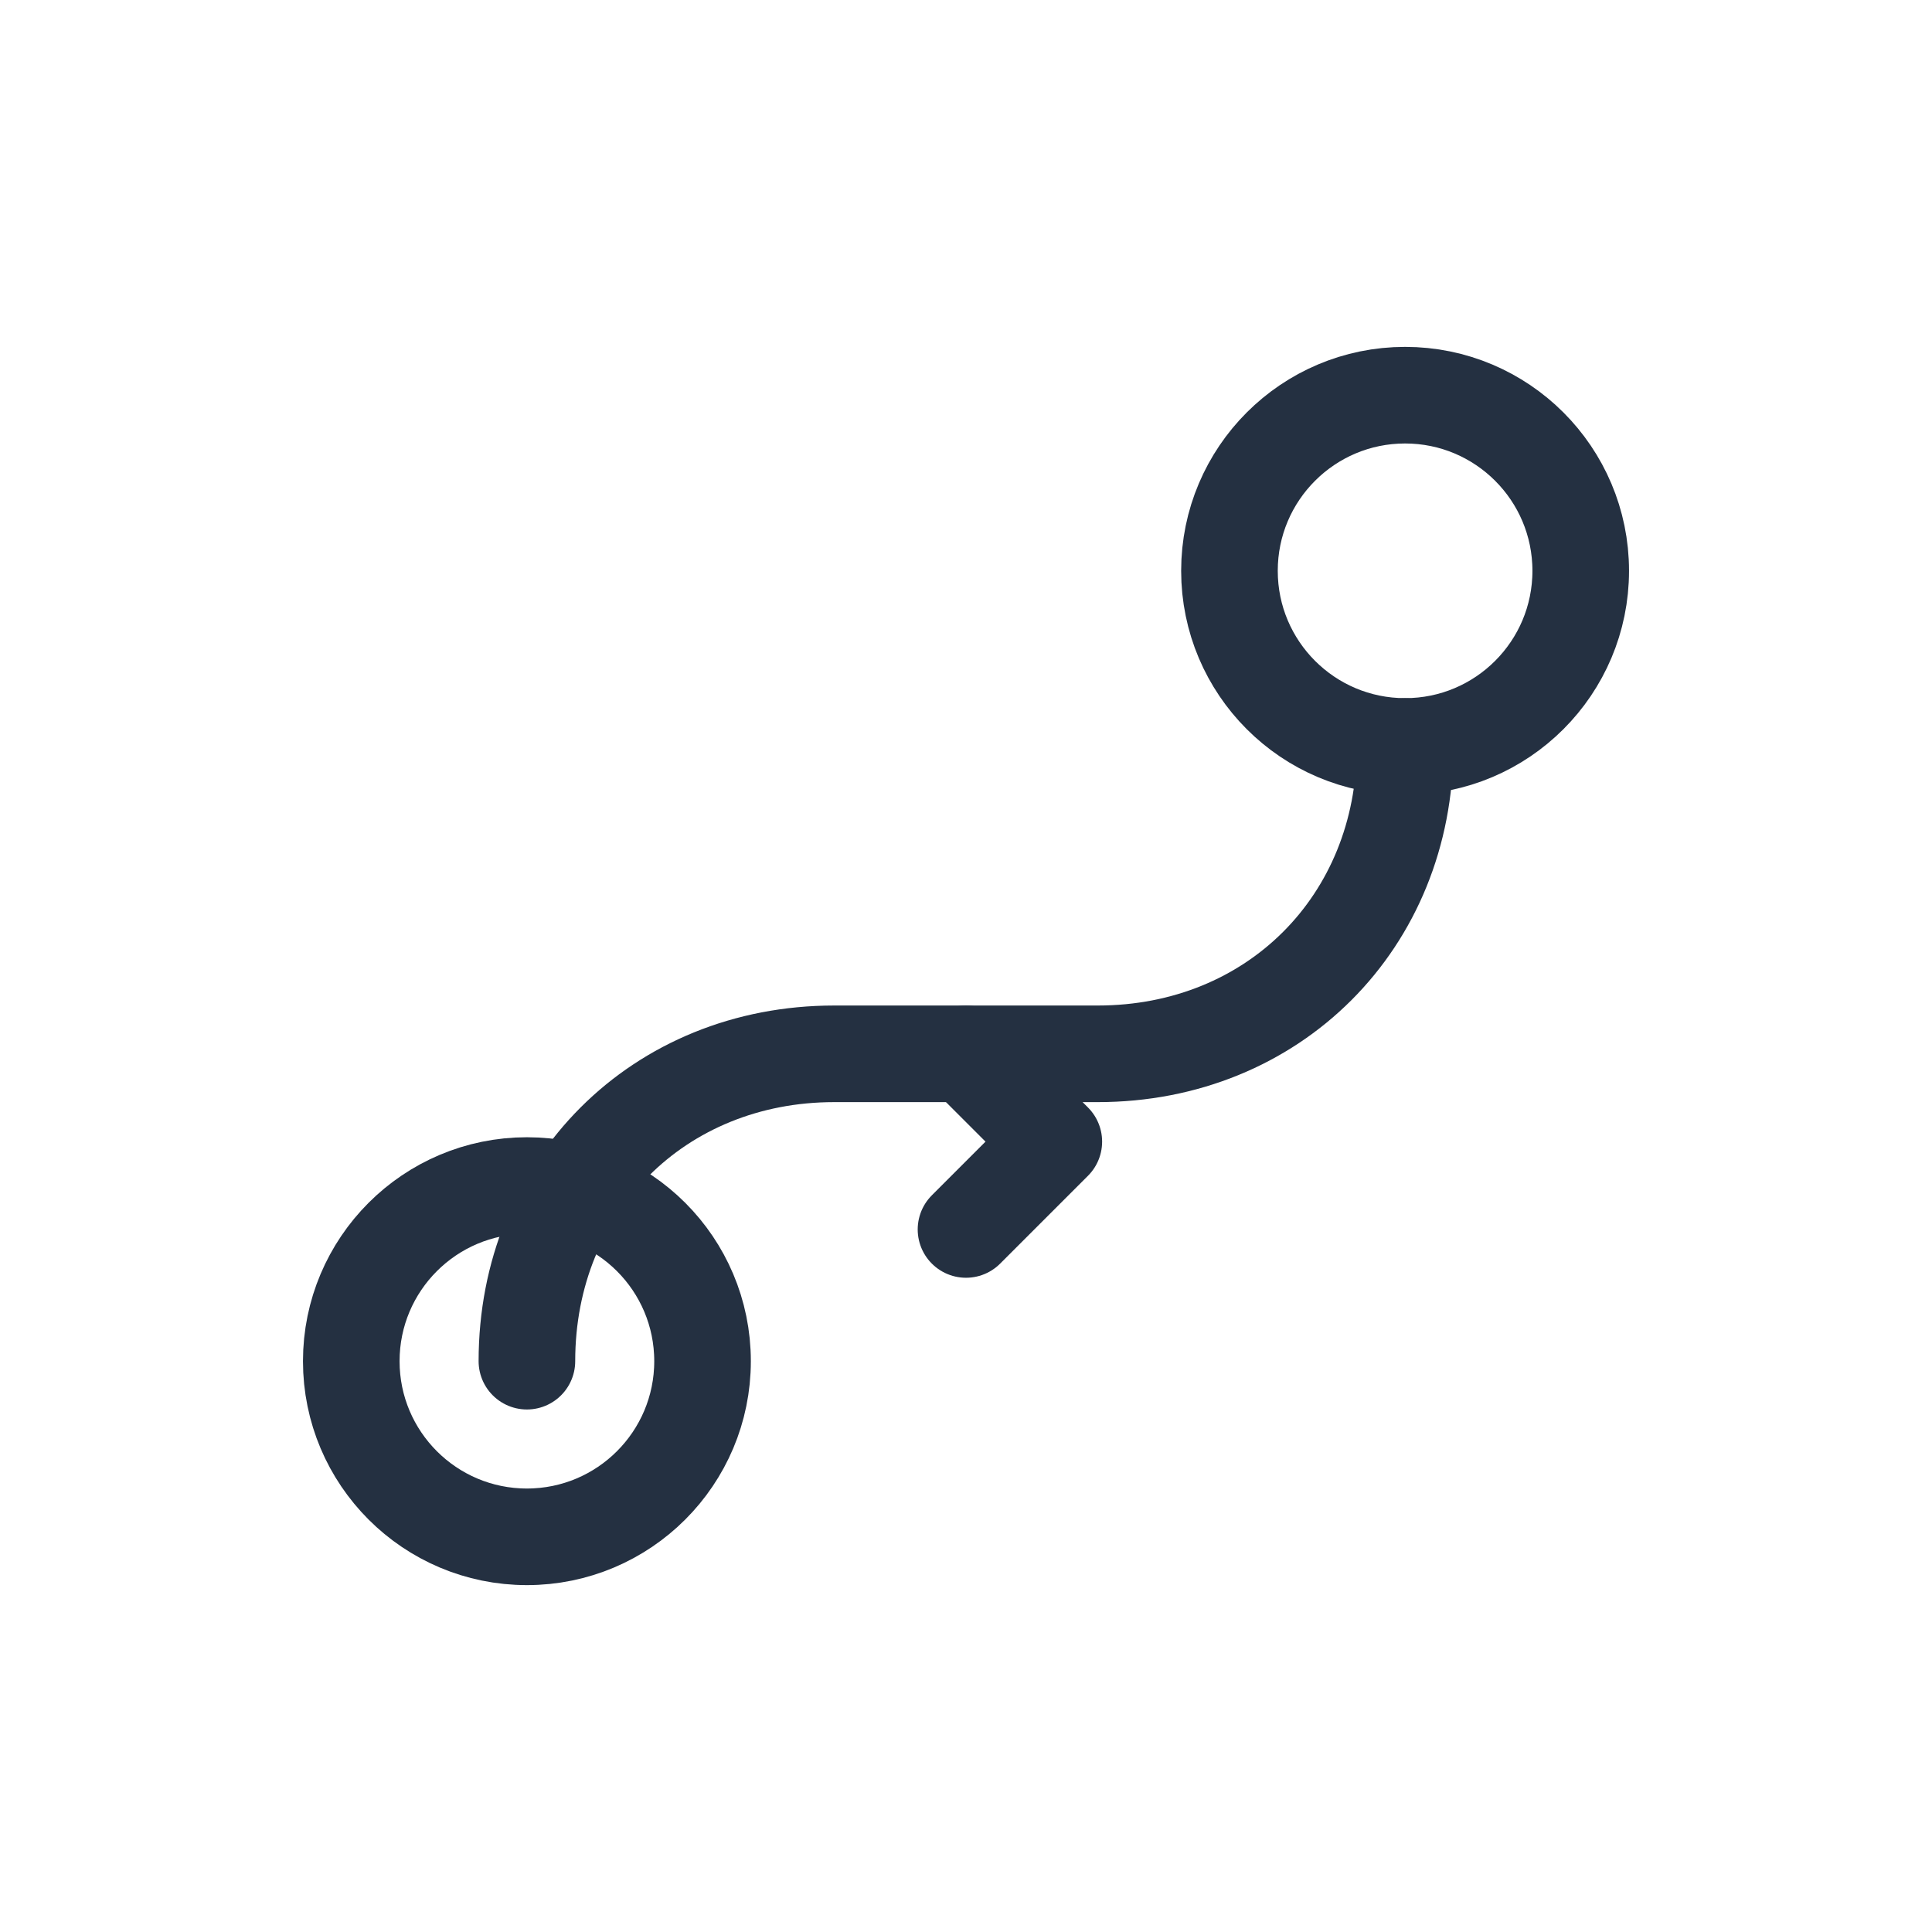
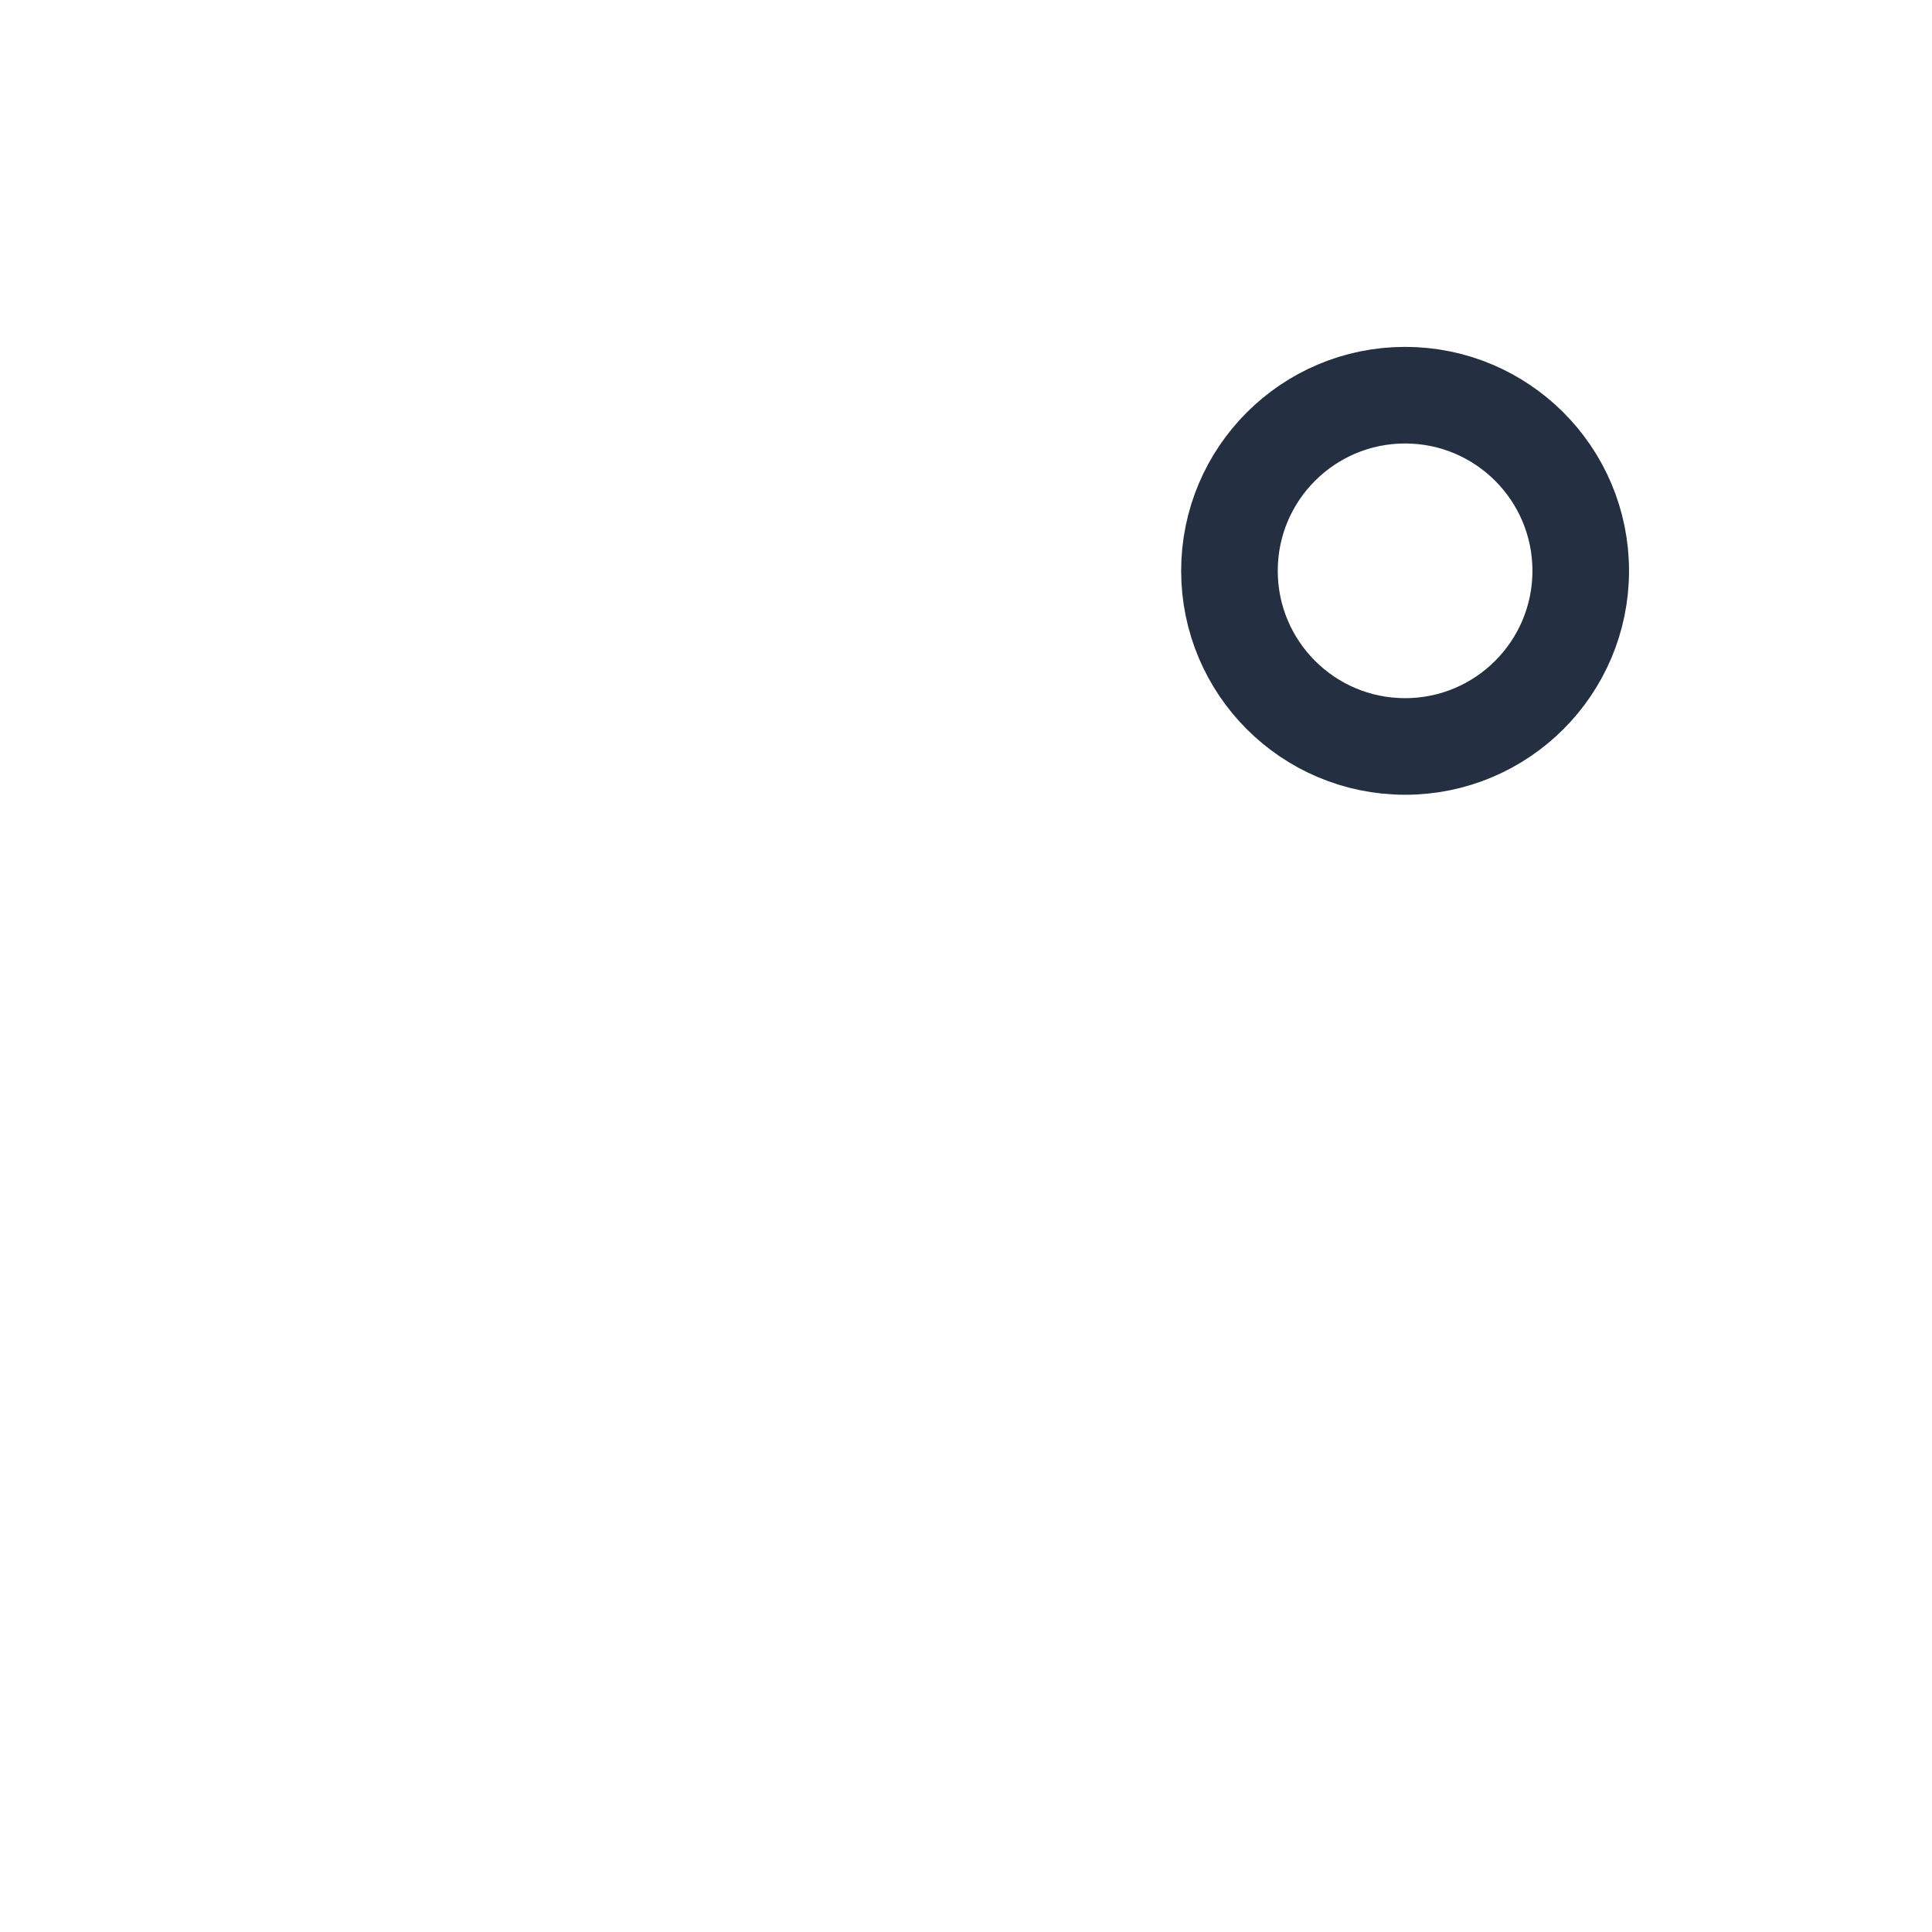
<svg xmlns="http://www.w3.org/2000/svg" width="44" height="44" viewBox="0 0 44 44" fill="none">
-   <path d="M12 31c0-4 3-7 7-7h6c4 0 7-3 7-7" stroke="#243041" stroke-width="2.2" stroke-linecap="round" />
-   <circle cx="12" cy="31" r="4" stroke="#243041" stroke-width="2.2" />
  <circle cx="32" cy="13" r="4" stroke="#243041" stroke-width="2.2" />
-   <path d="M22 24l2 2-2 2" stroke="#243041" stroke-width="2.2" stroke-linecap="round" stroke-linejoin="round" />
</svg>